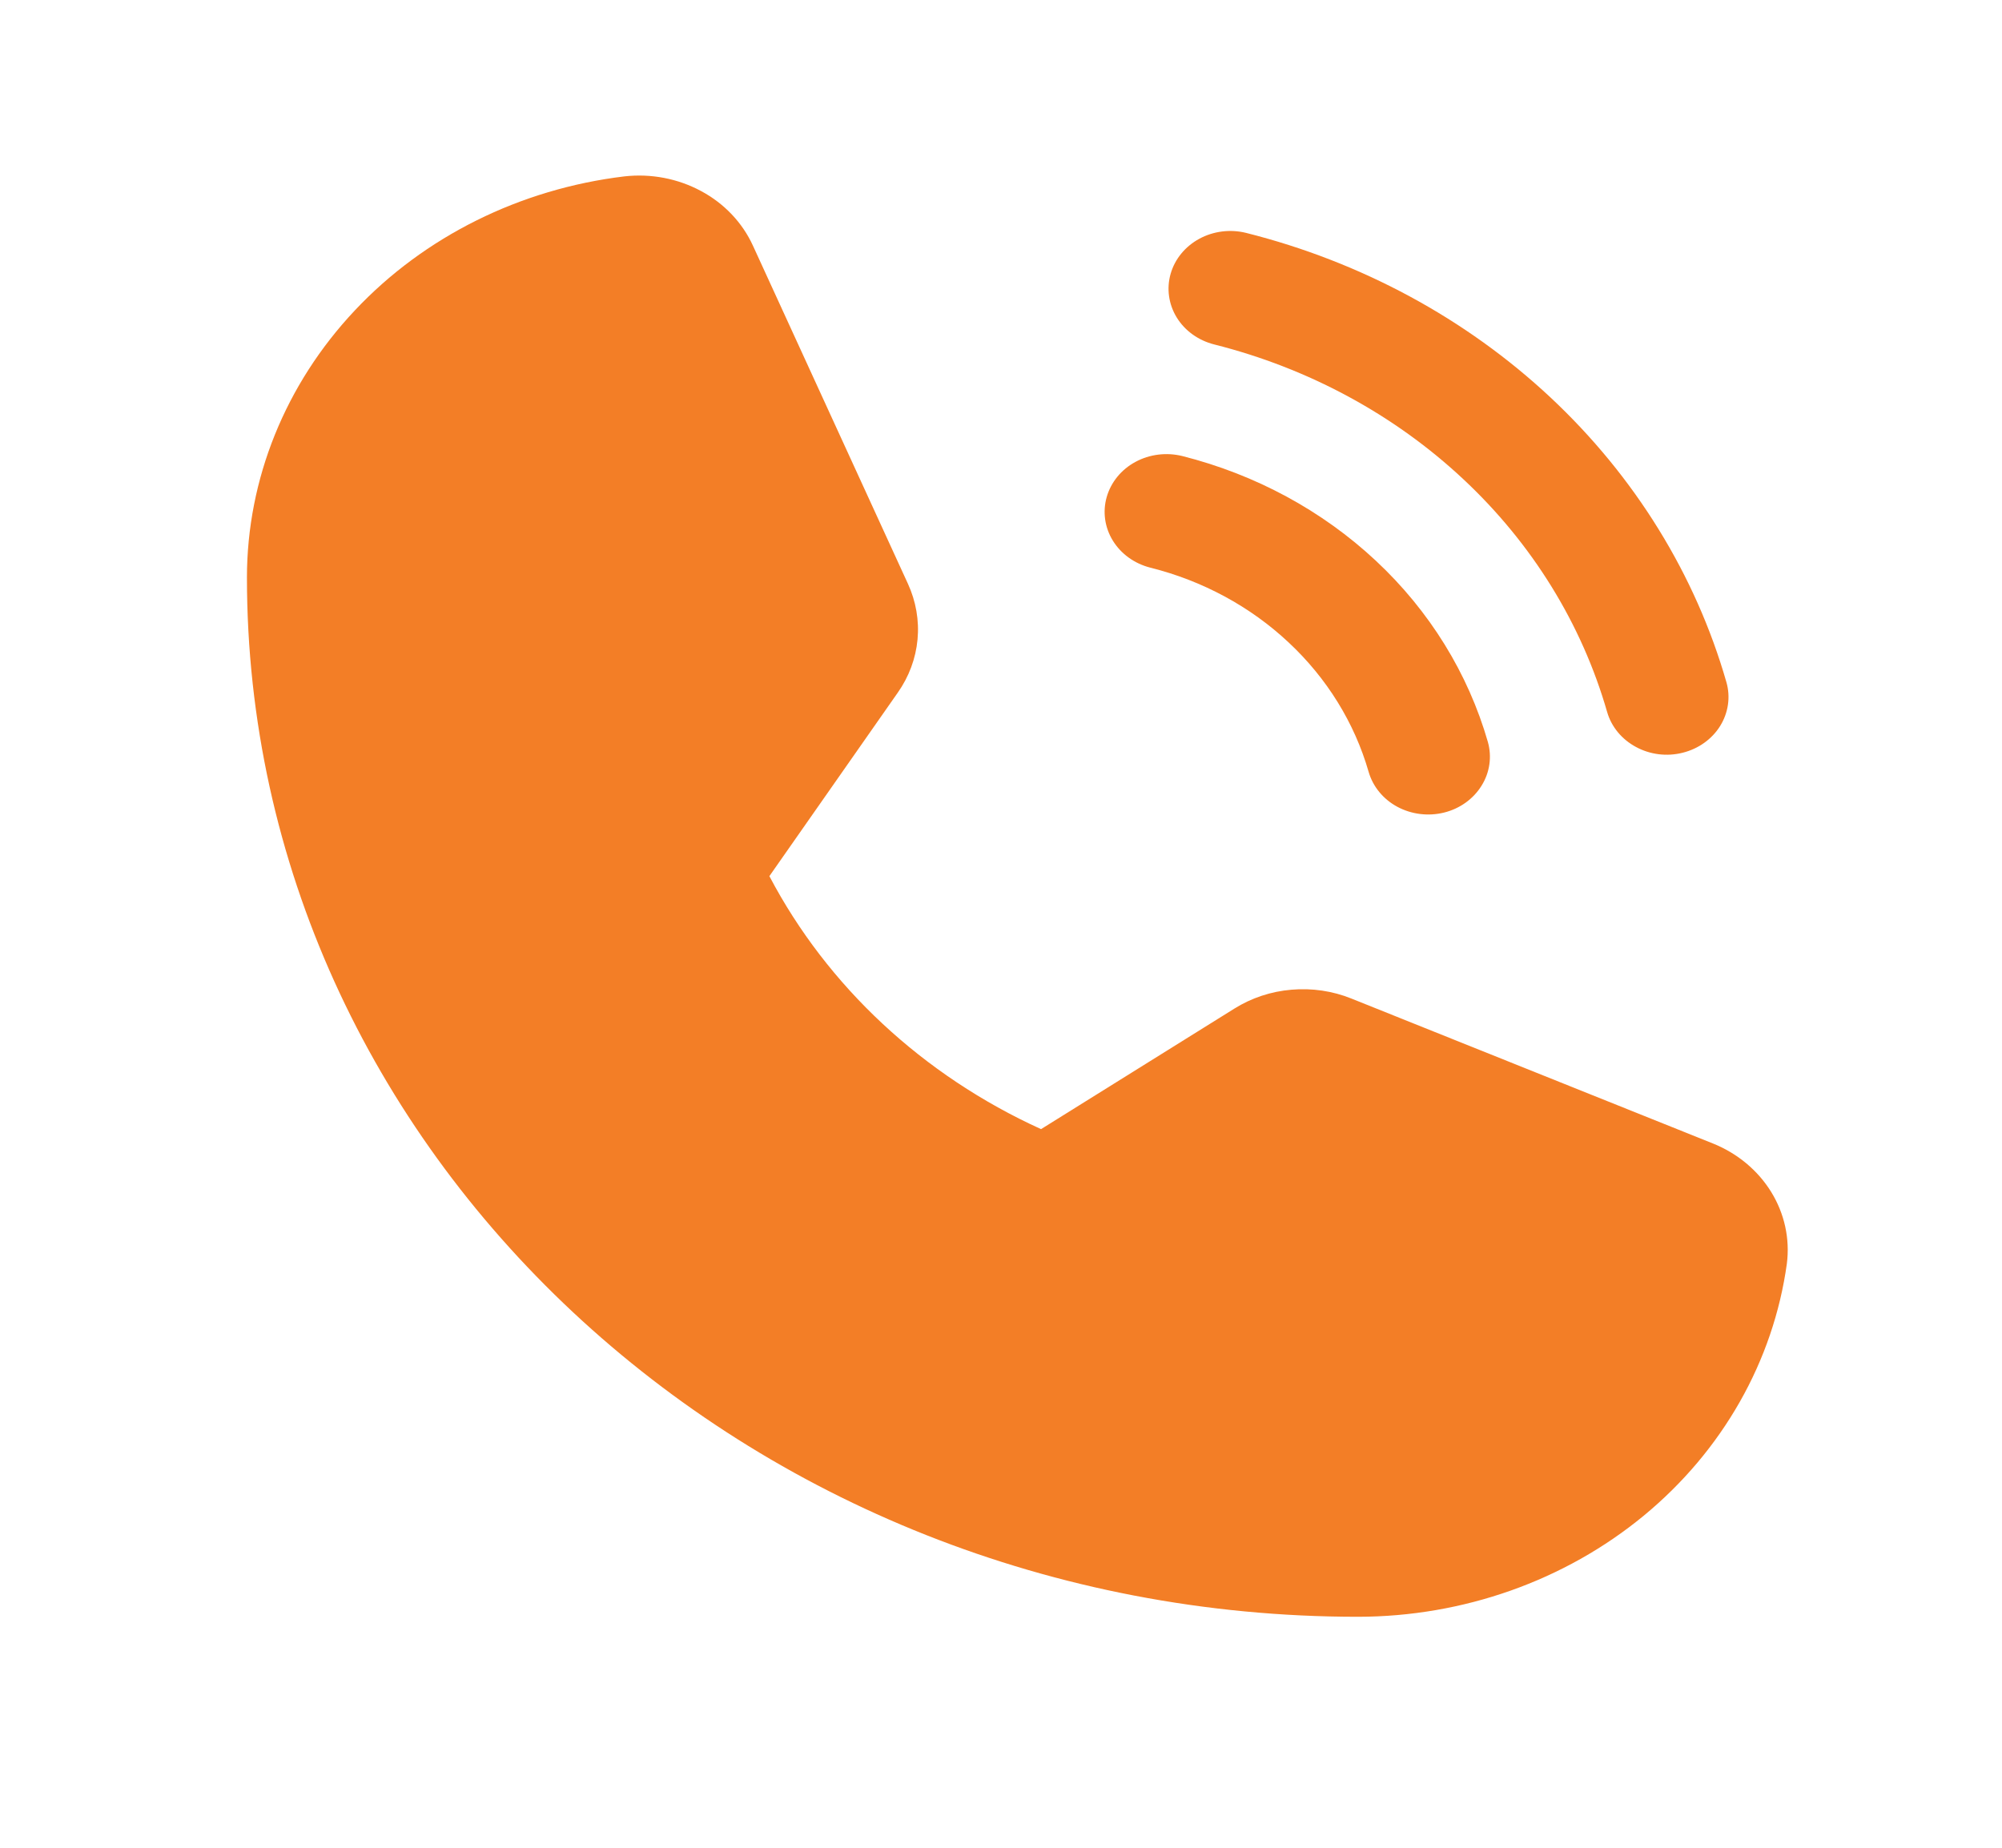
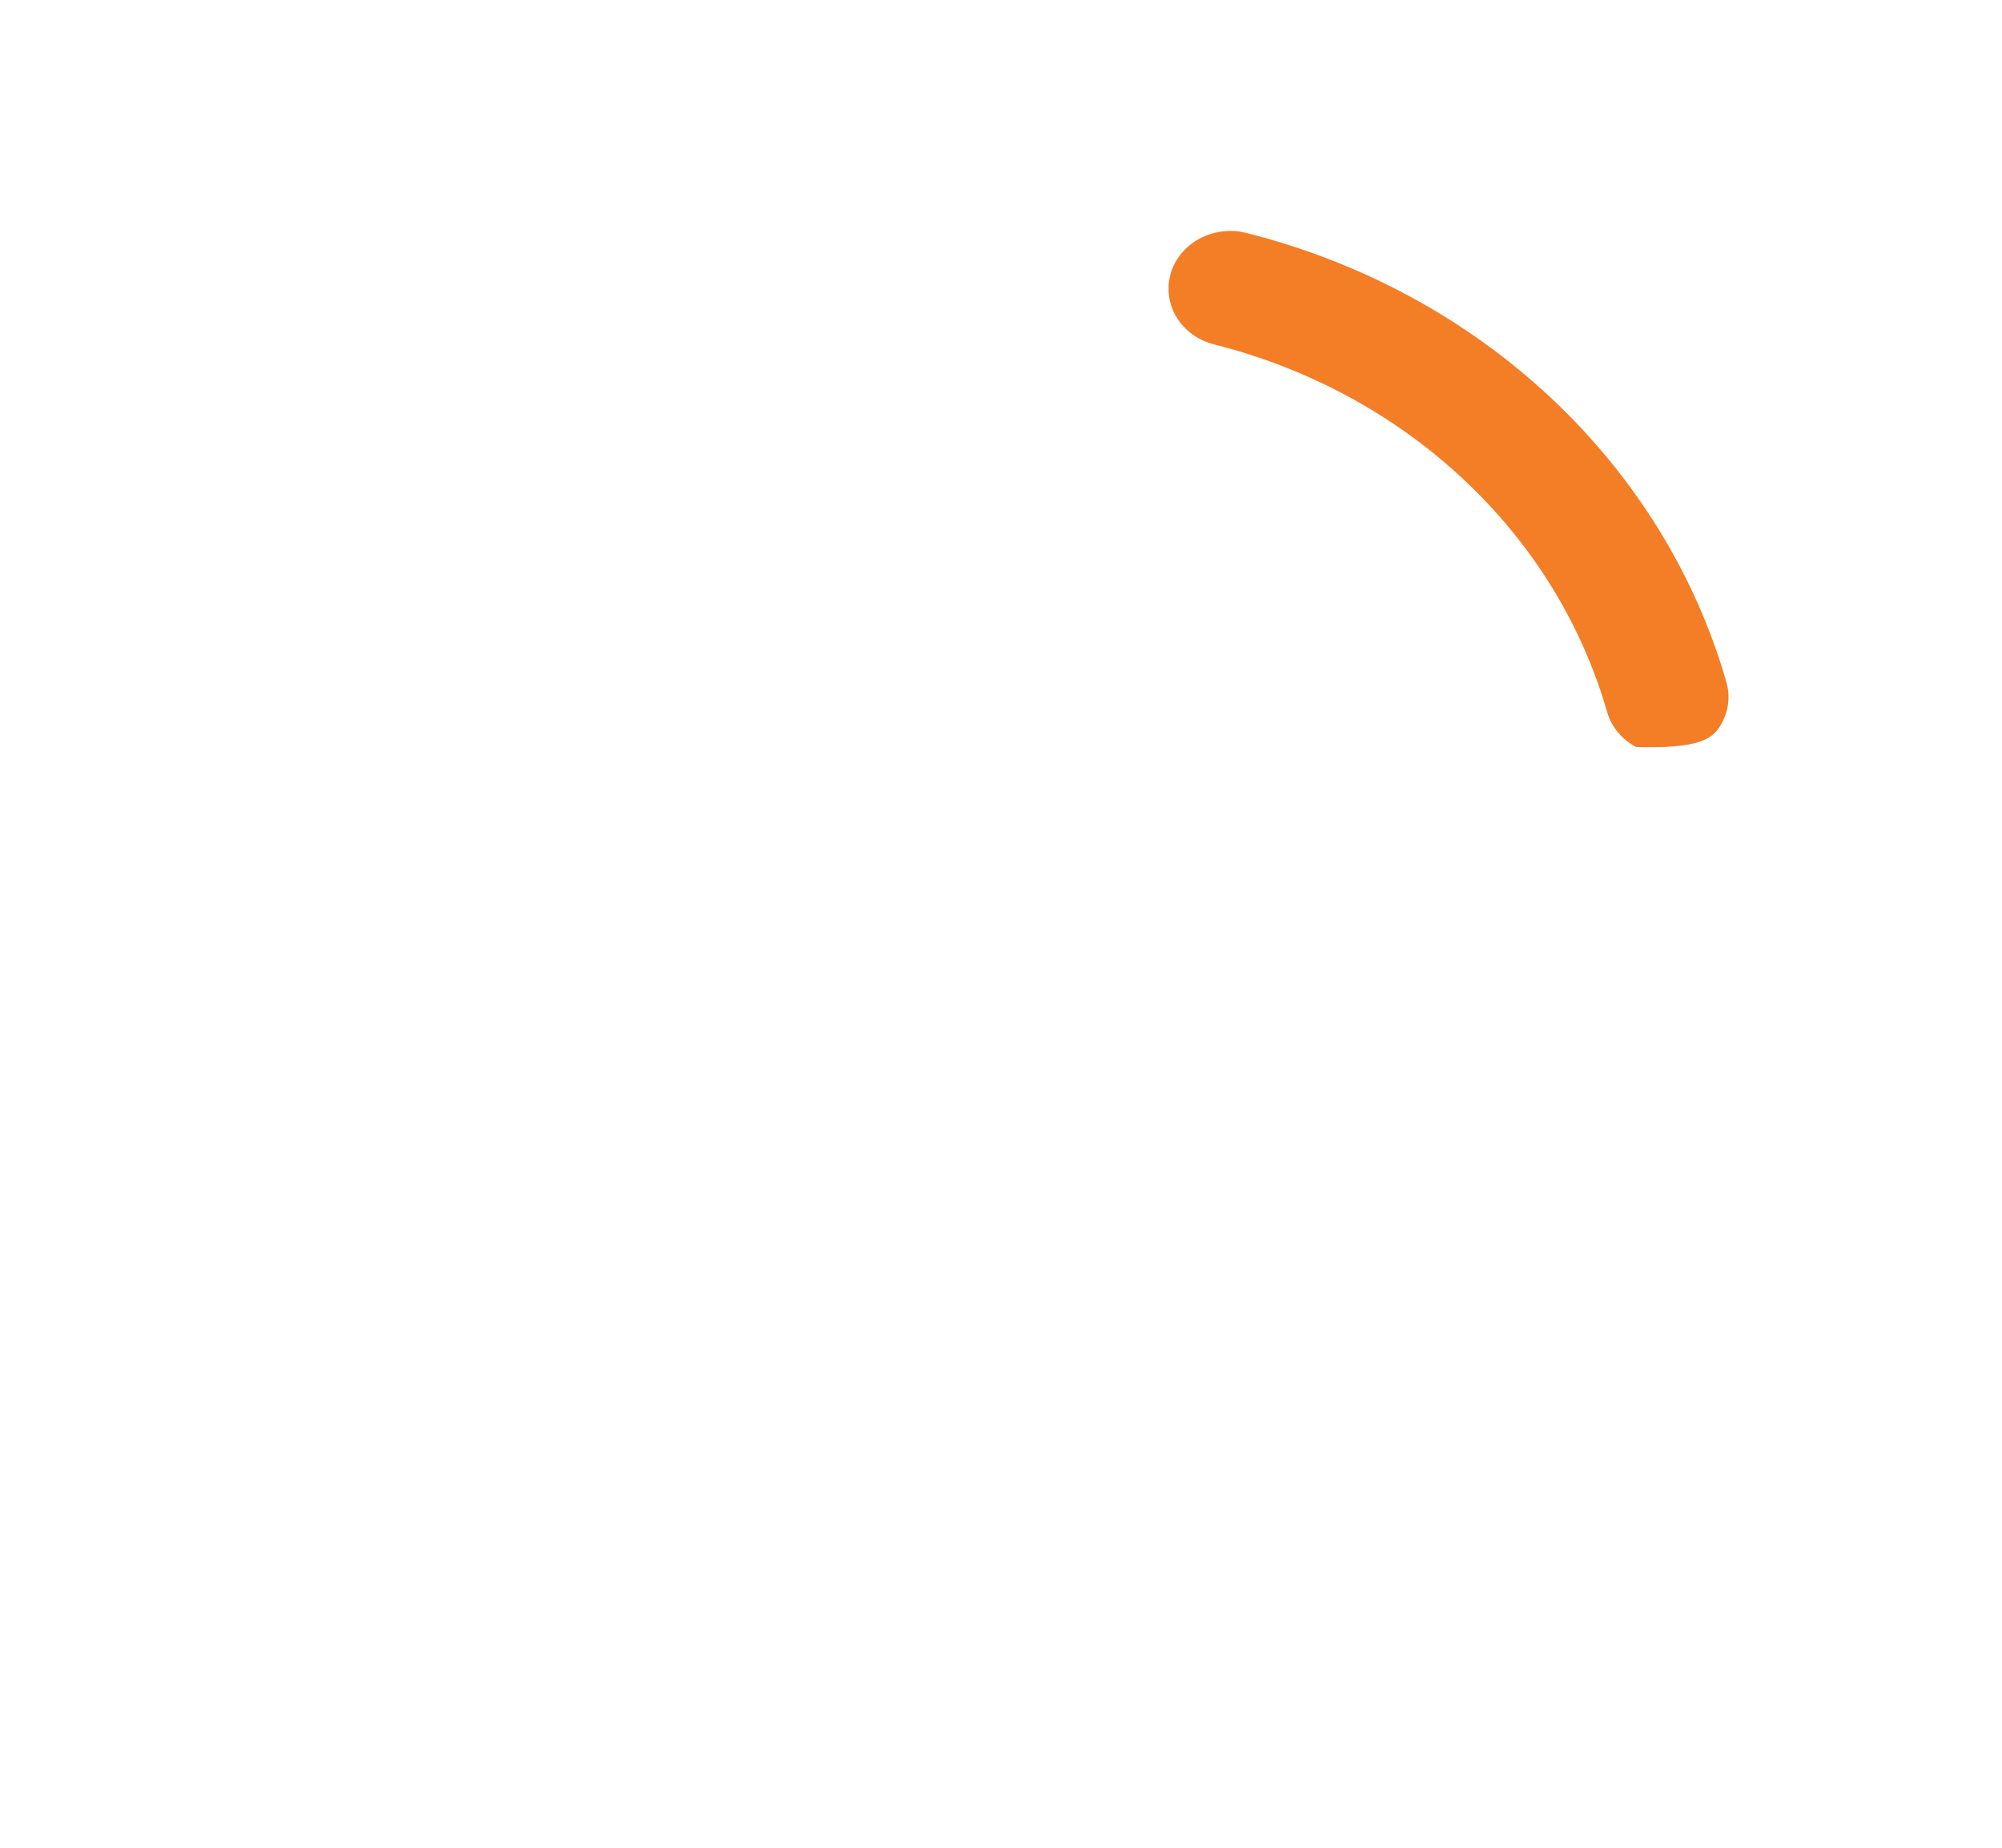
<svg xmlns="http://www.w3.org/2000/svg" width="26" height="24" viewBox="0 0 26 24" fill="none">
-   <path d="M22.245 14.852L17.551 12.97C17.306 12.871 17.038 12.832 16.773 12.855C16.507 12.877 16.252 12.962 16.03 13.101L13.52 14.666C11.986 13.968 10.745 12.812 9.992 11.38L9.992 11.38L11.659 8.997C11.805 8.79 11.893 8.553 11.916 8.306C11.939 8.06 11.896 7.812 11.792 7.584L9.778 3.19C9.641 2.891 9.405 2.642 9.104 2.481C8.803 2.319 8.454 2.252 8.109 2.291C6.755 2.454 5.511 3.072 4.609 4.031C3.707 4.989 3.208 6.222 3.207 7.5C3.207 14.944 9.681 21 17.638 21C19.003 20.998 20.321 20.532 21.346 19.688C22.37 18.844 23.031 17.68 23.206 16.413C23.247 16.091 23.176 15.764 23.003 15.483C22.83 15.202 22.564 14.98 22.245 14.852Z" fill="#F37E26" />
-   <path d="M15.769 4.474C16.992 4.782 18.108 5.385 19.003 6.223C19.899 7.06 20.543 8.104 20.872 9.248C20.927 9.44 21.062 9.603 21.246 9.702C21.43 9.802 21.648 9.829 21.853 9.777C22.058 9.726 22.233 9.601 22.34 9.429C22.446 9.257 22.476 9.053 22.421 8.861C22.019 7.462 21.231 6.187 20.136 5.162C19.041 4.138 17.678 3.401 16.183 3.025C15.978 2.974 15.759 3.002 15.576 3.101C15.392 3.201 15.258 3.364 15.203 3.556C15.148 3.748 15.177 3.953 15.283 4.125C15.389 4.297 15.564 4.422 15.769 4.474L15.769 4.474Z" fill="#F37E26" />
-   <path d="M14.939 7.373C15.618 7.543 16.238 7.878 16.735 8.344C17.233 8.809 17.591 9.389 17.774 10.024C17.829 10.216 17.963 10.38 18.147 10.479C18.331 10.578 18.55 10.605 18.755 10.554C18.96 10.503 19.135 10.377 19.241 10.205C19.348 10.034 19.377 9.829 19.323 9.637C19.067 8.747 18.566 7.935 17.869 7.284C17.172 6.632 16.304 6.163 15.353 5.923C15.148 5.873 14.929 5.9 14.745 6C14.562 6.099 14.428 6.263 14.373 6.455C14.318 6.647 14.347 6.851 14.453 7.023C14.559 7.195 14.734 7.321 14.939 7.373L14.939 7.373Z" fill="#F37E26" />
+   <path d="M15.769 4.474C16.992 4.782 18.108 5.385 19.003 6.223C19.899 7.06 20.543 8.104 20.872 9.248C20.927 9.44 21.062 9.603 21.246 9.702C22.058 9.726 22.233 9.601 22.34 9.429C22.446 9.257 22.476 9.053 22.421 8.861C22.019 7.462 21.231 6.187 20.136 5.162C19.041 4.138 17.678 3.401 16.183 3.025C15.978 2.974 15.759 3.002 15.576 3.101C15.392 3.201 15.258 3.364 15.203 3.556C15.148 3.748 15.177 3.953 15.283 4.125C15.389 4.297 15.564 4.422 15.769 4.474L15.769 4.474Z" fill="#F37E26" />
</svg>